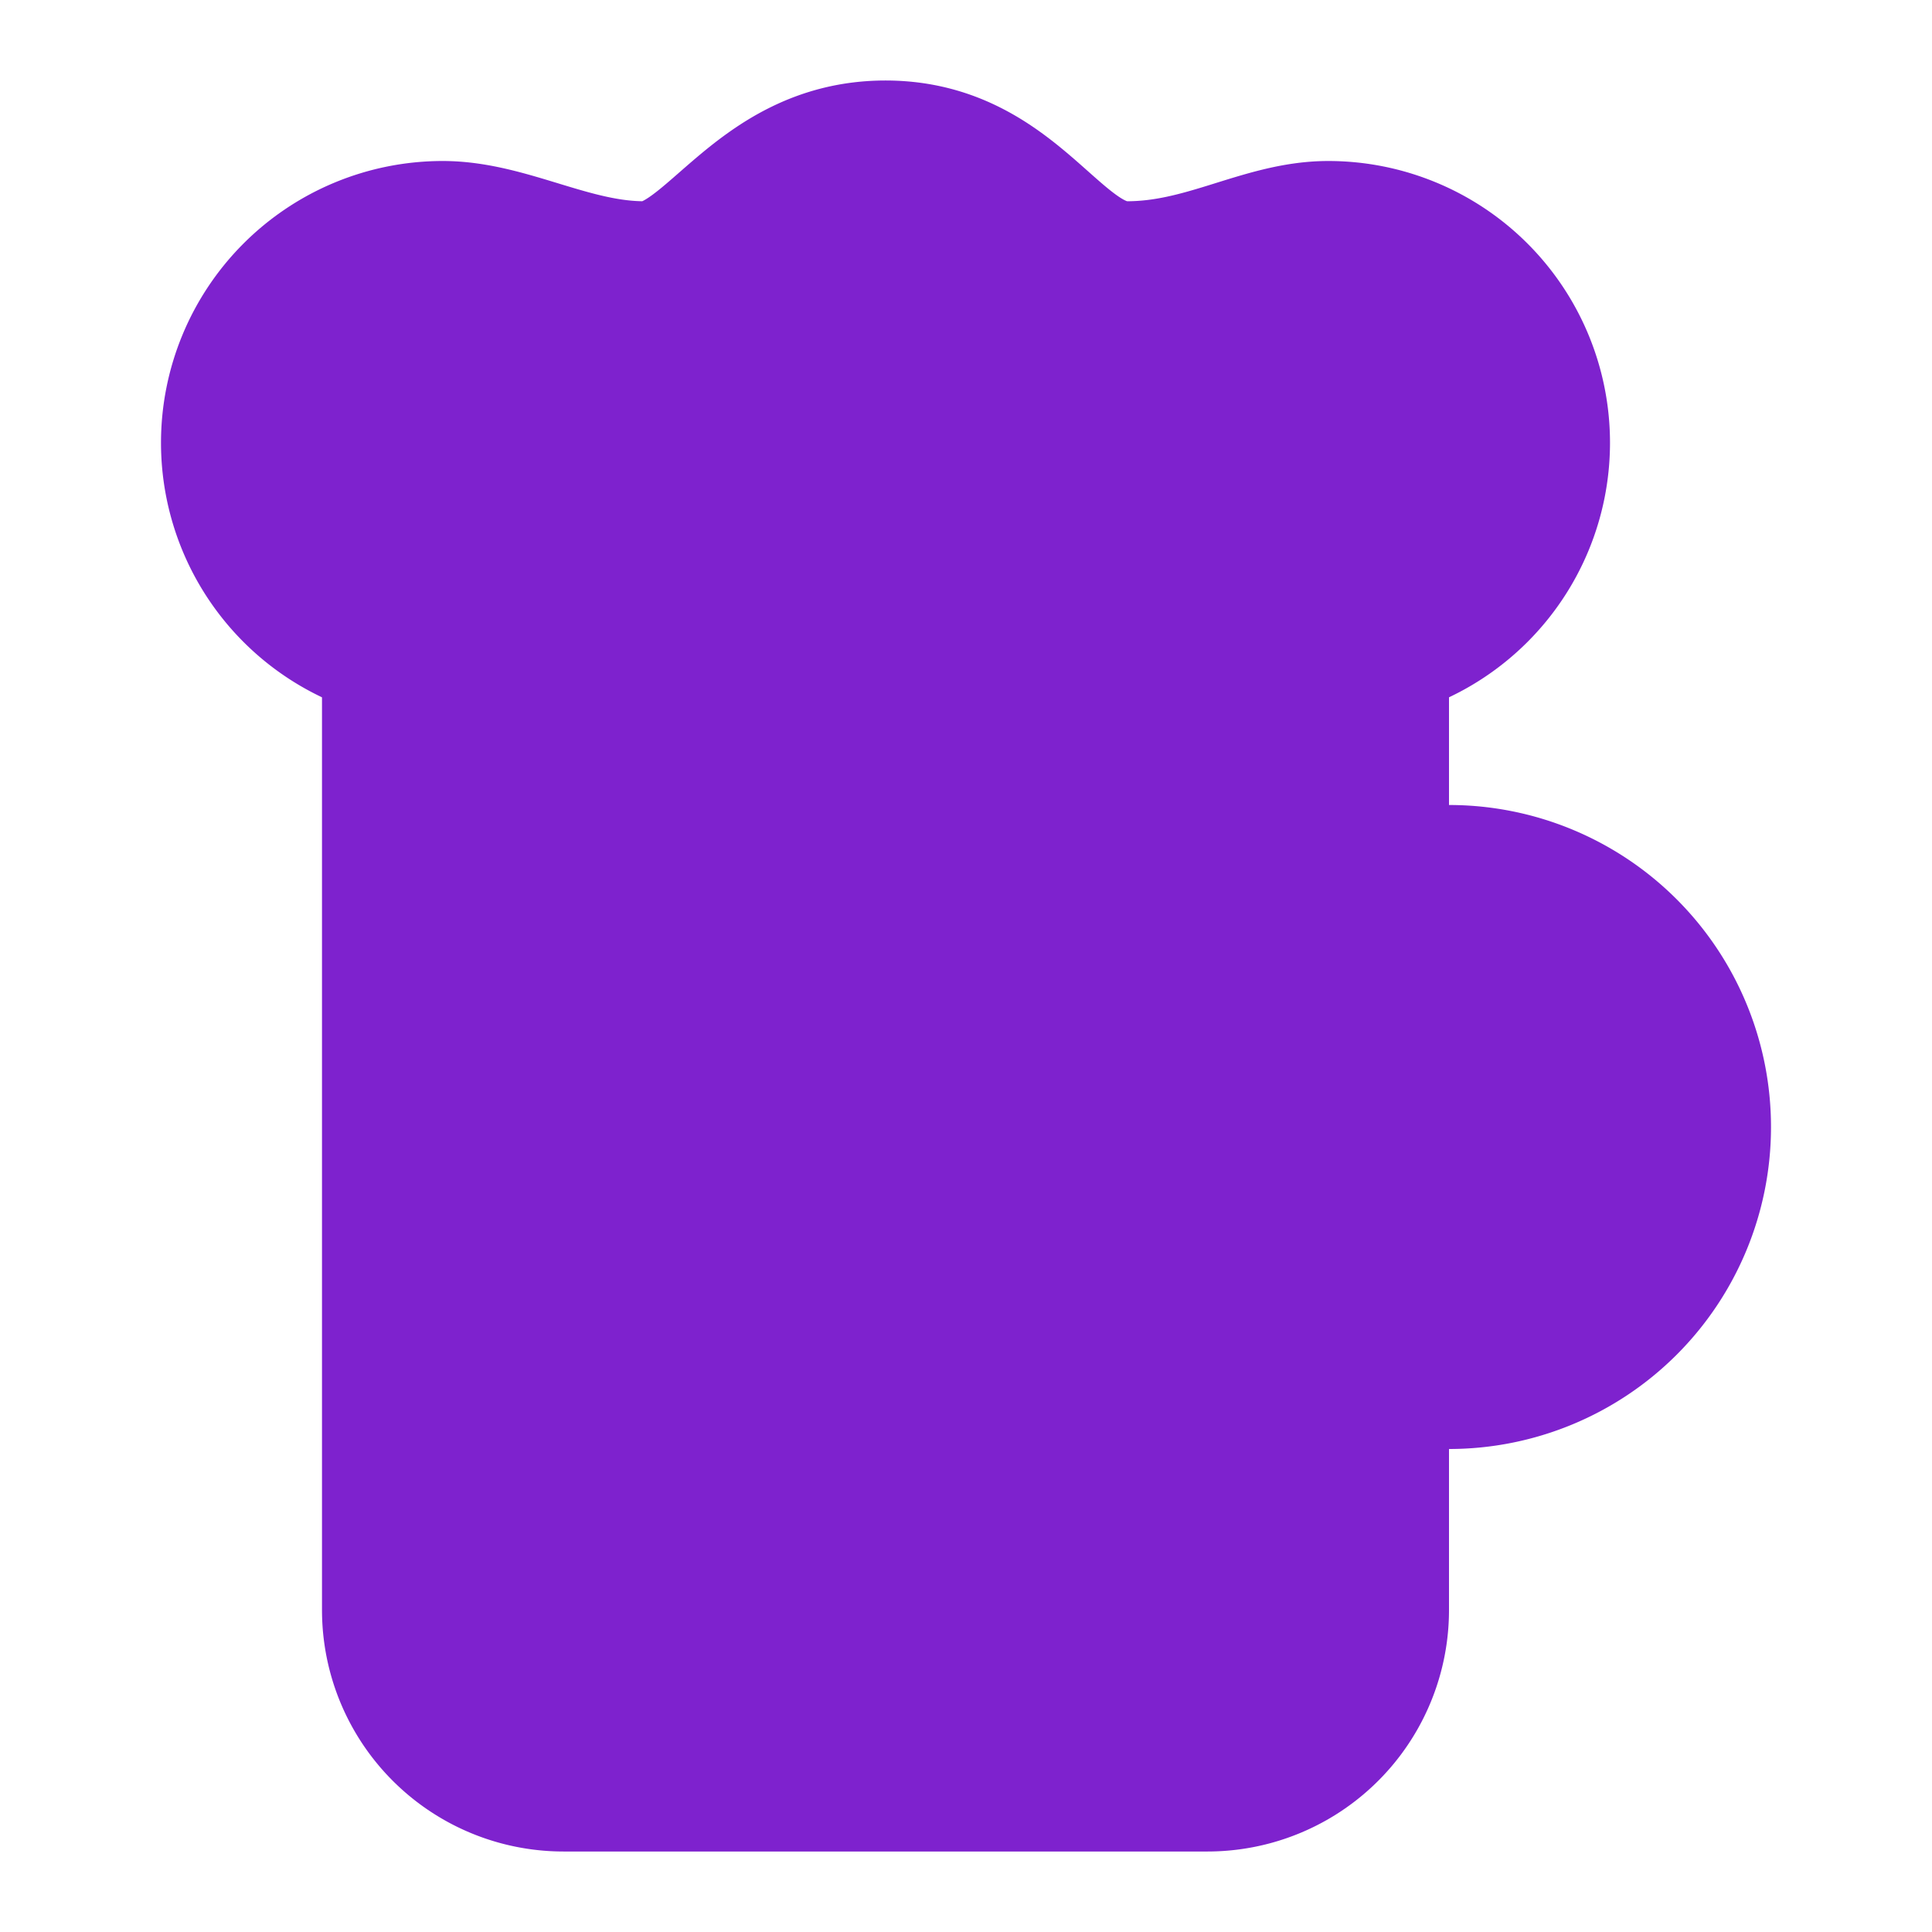
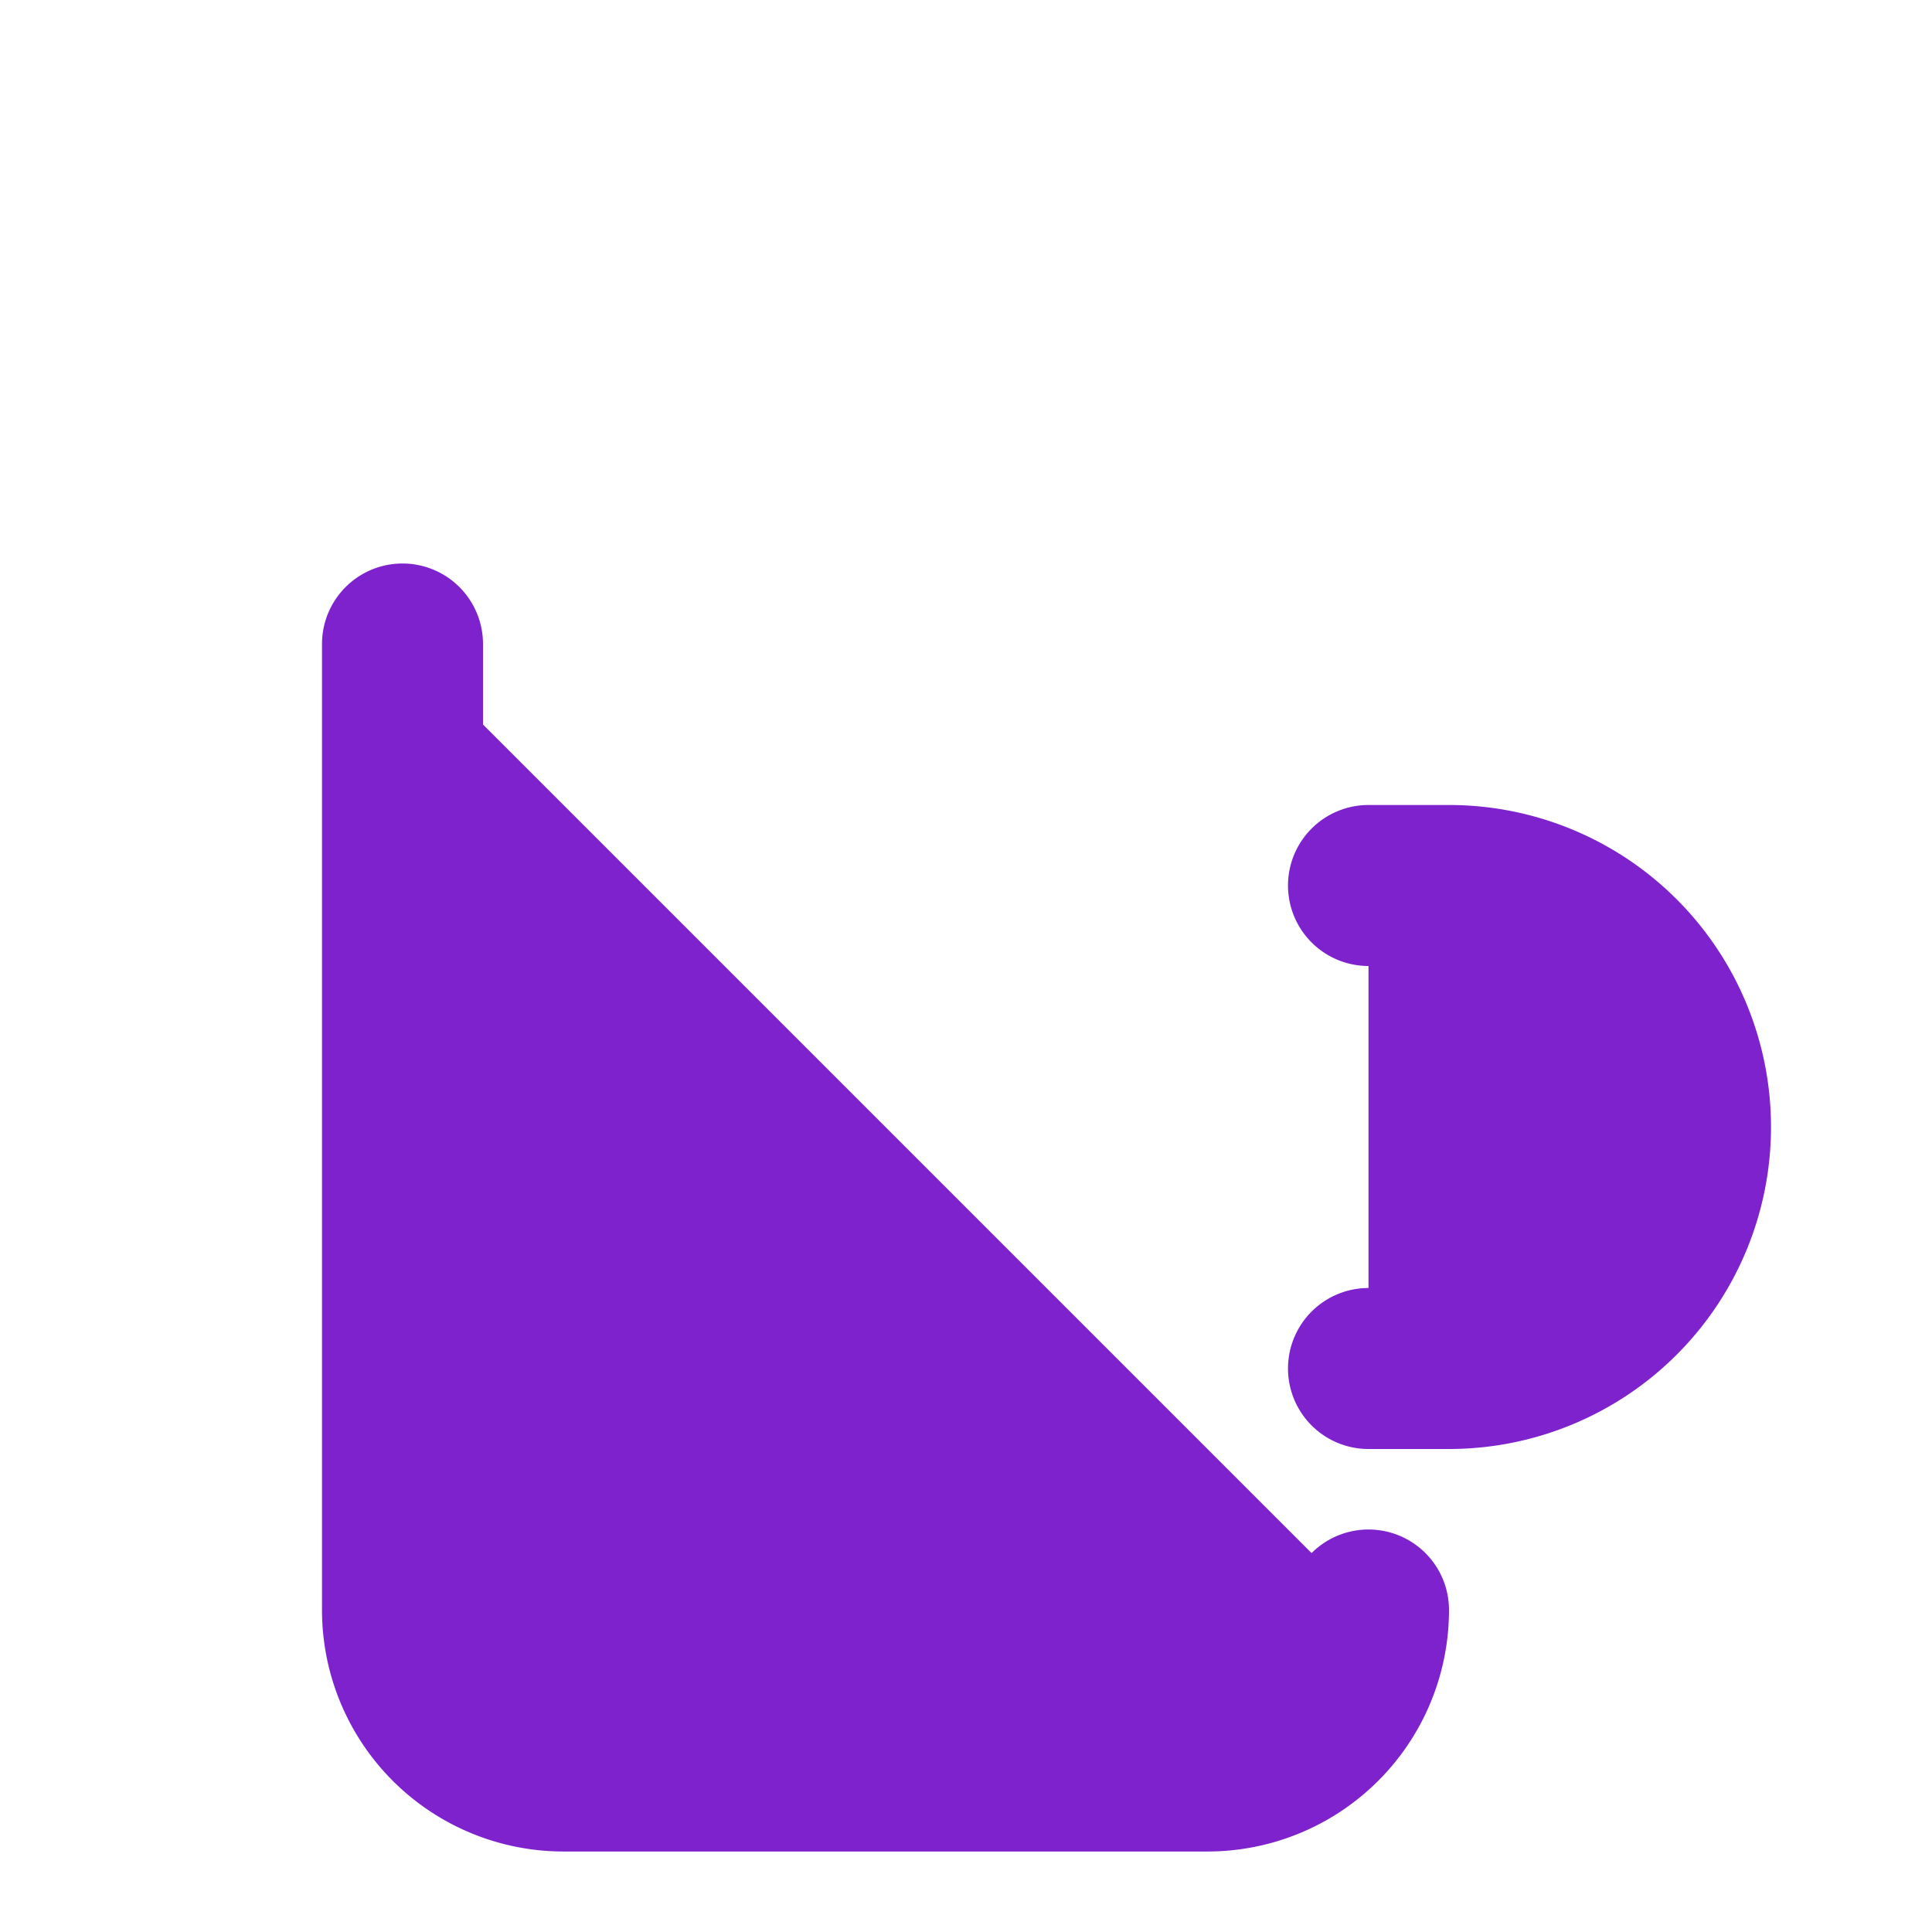
<svg xmlns="http://www.w3.org/2000/svg" width="100" height="100" viewBox="0 0 24 24" fill="#7E22CE" stroke="#7E22CE" stroke-width="2" stroke-linecap="round" stroke-linejoin="round">
  <path d="M17 11h1a3 3 0 0 1 0 6h-1" />
-   <path d="M9 12v6" />
-   <path d="M13 12v6" />
-   <path d="M14 7.5c-1 0-1.44.5-3 .5s-2-.5-3-.5-1.72.5-2.5.5a2.5 2.5 0 0 1 0-5c.78 0 1.57.5 2.5.5S9.44 2 11 2s2 1.5 3 1.5 1.72-.5 2.5-.5a2.5 2.5 0 0 1 0 5c-.78 0-1.5-.5-2.5-.5Z" />
-   <path d="M5 8v12a2 2 0 0 0 2 2h8a2 2 0 0 0 2-2V8" />
+   <path d="M5 8v12a2 2 0 0 0 2 2h8a2 2 0 0 0 2-2" />
</svg>